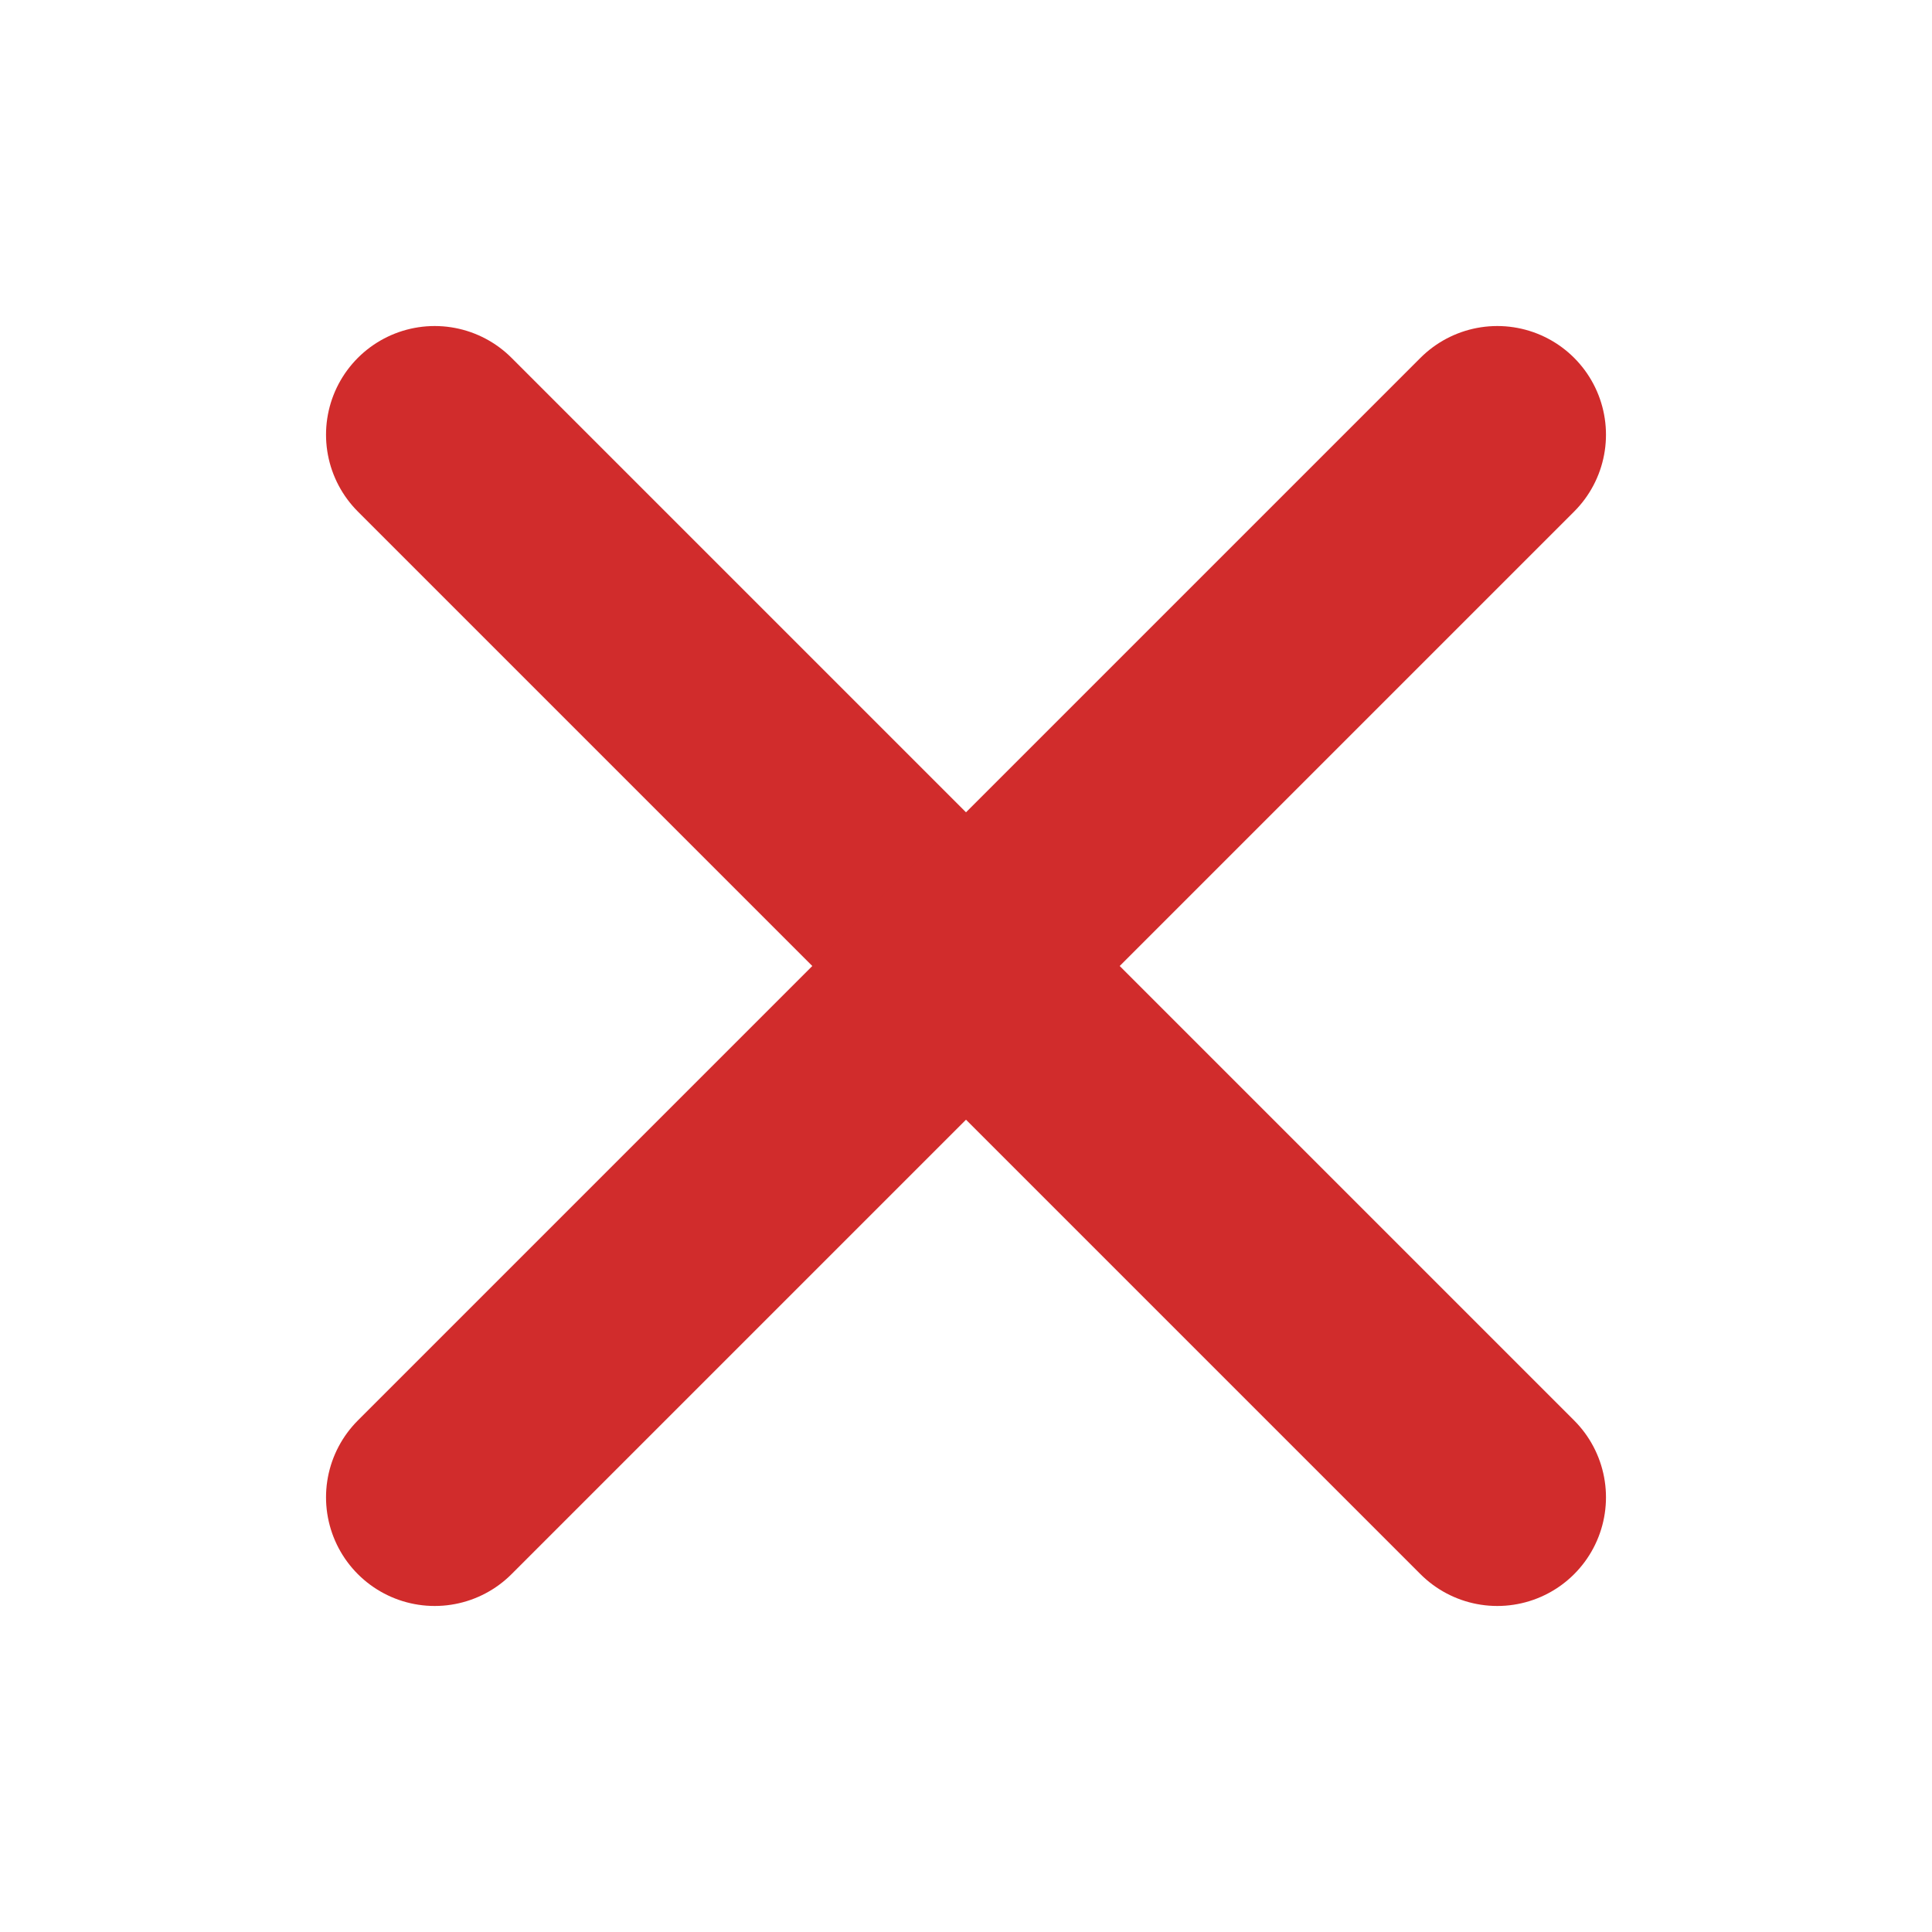
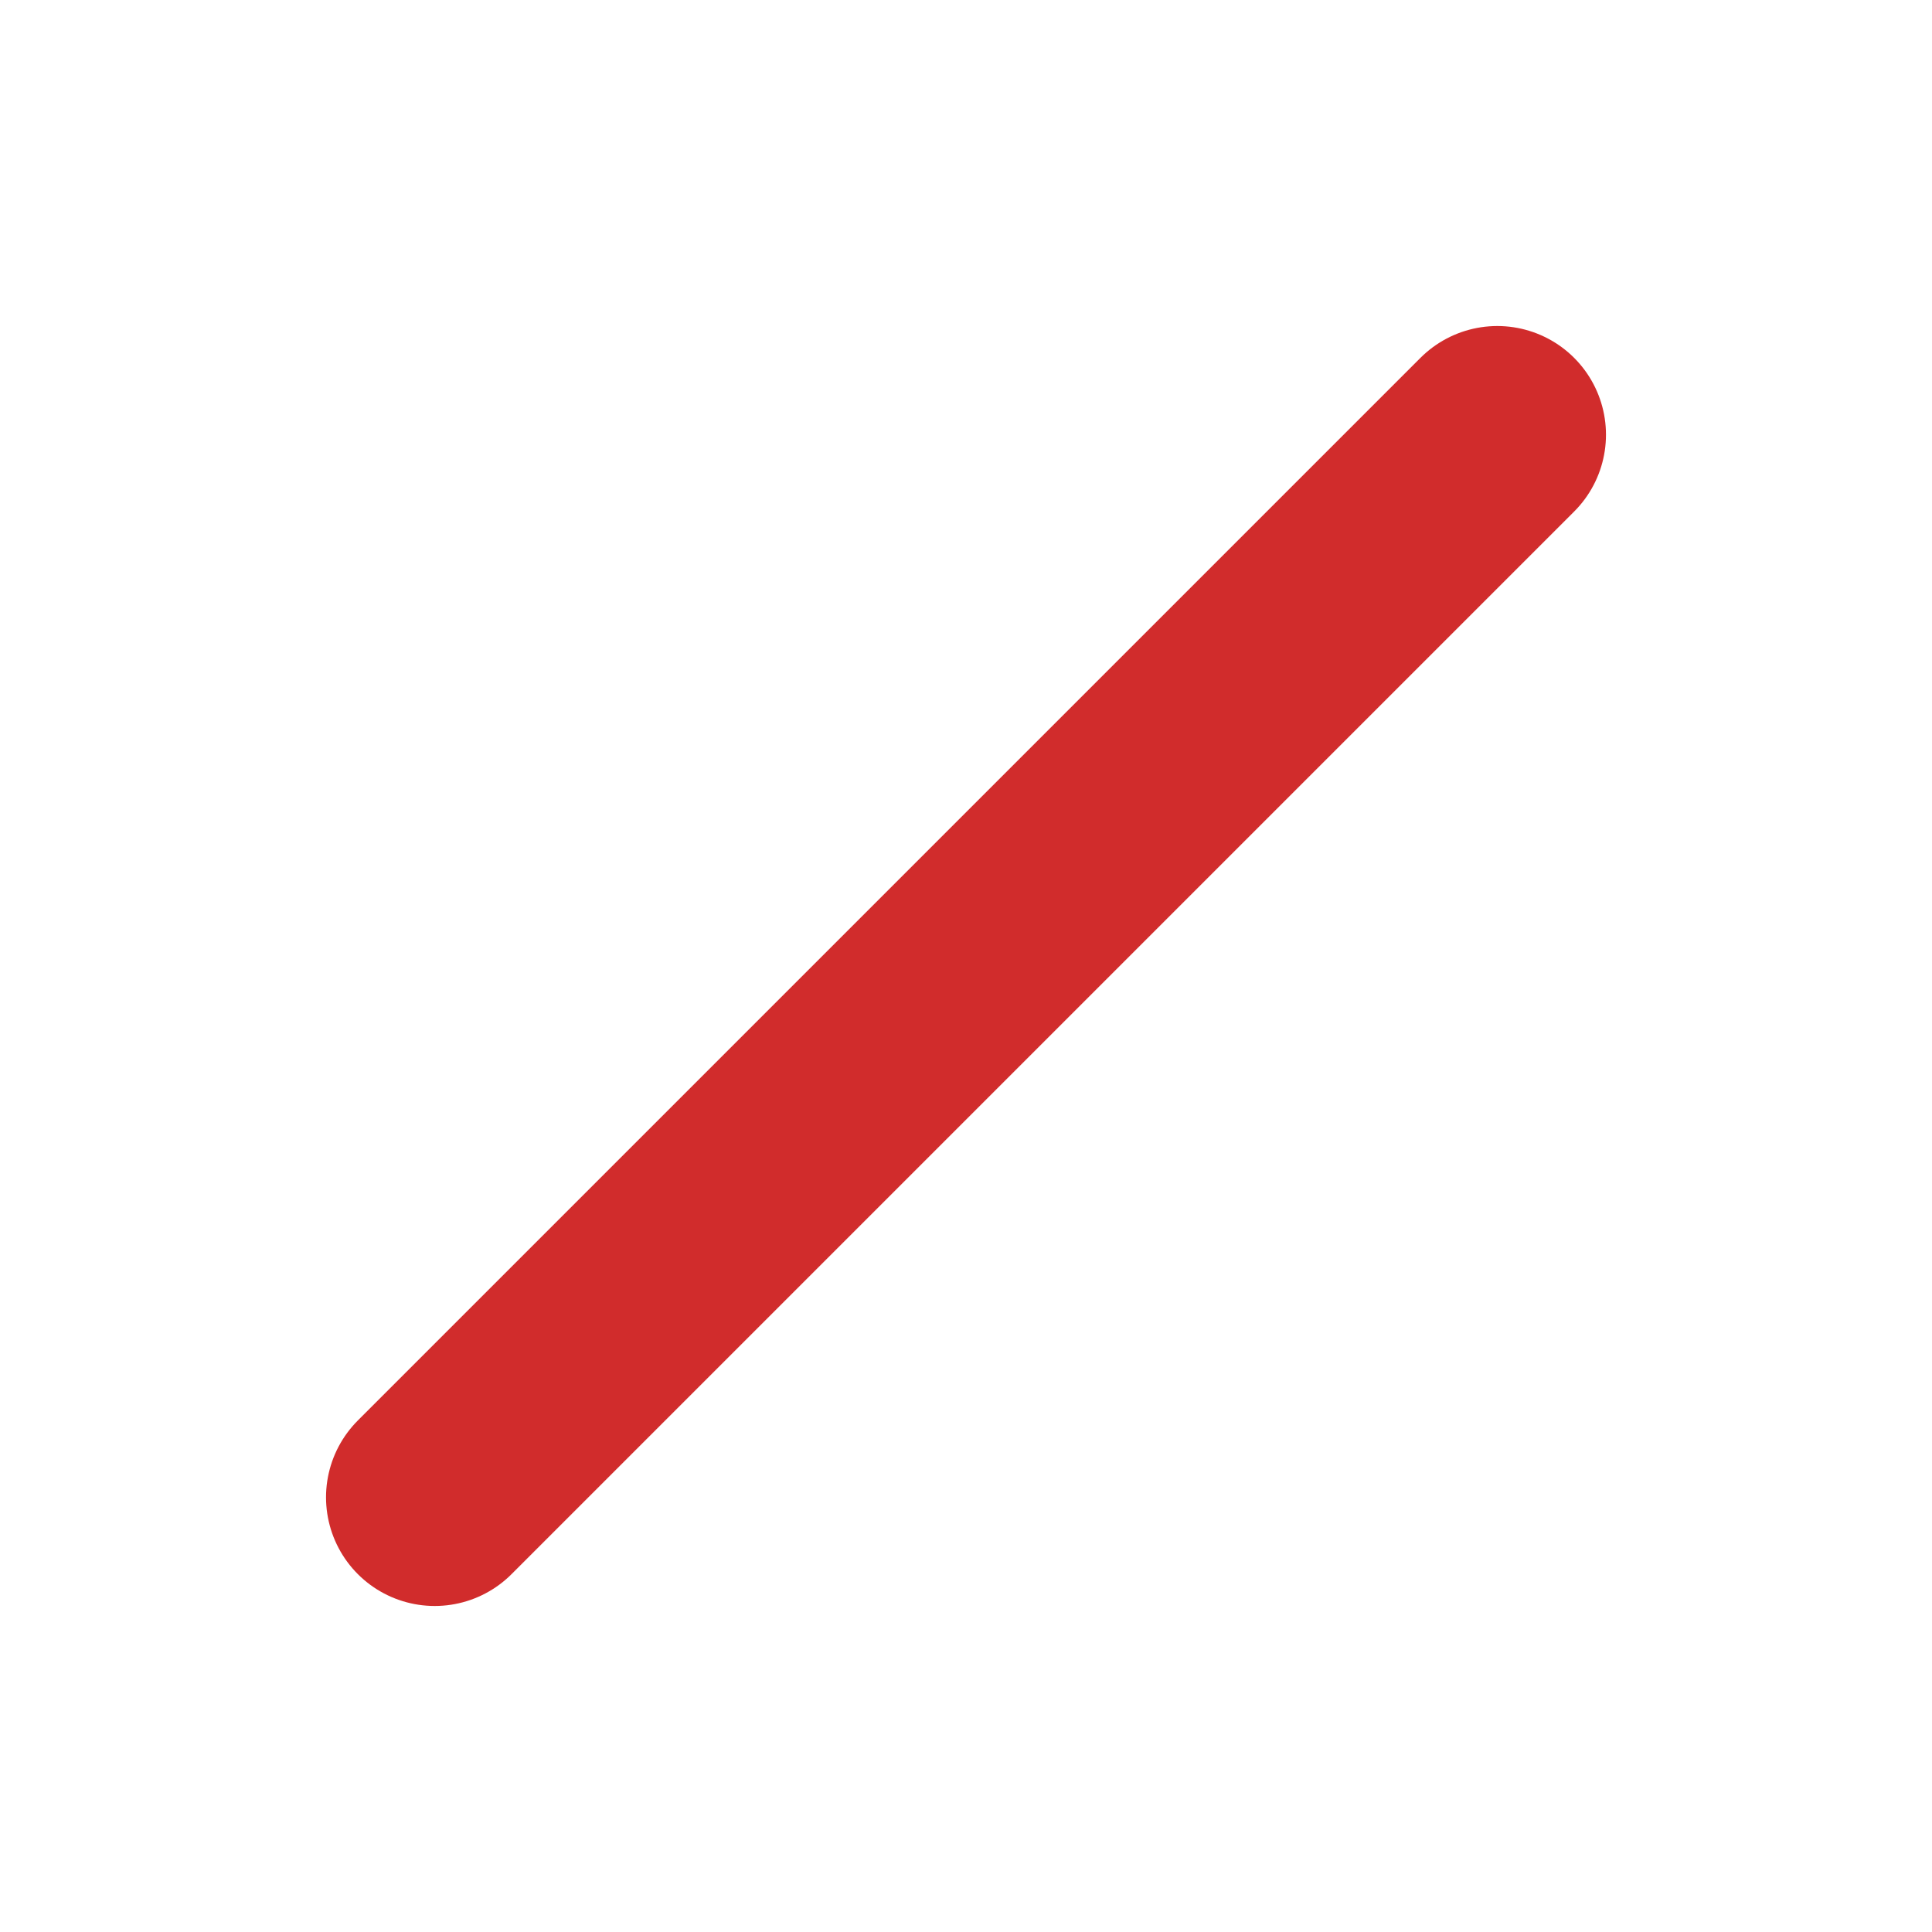
<svg xmlns="http://www.w3.org/2000/svg" version="1.1" id="Ebene_1" x="0px" y="0px" width="16px" height="16px" viewBox="0 0 16 16" style="enable-background:new 0 0 16 16;" xml:space="preserve">
  <style type="text/css">
	.st0{fill:none;stroke:#D12C2C;stroke-width:1.8;stroke-linecap:round;stroke-miterlimit:10;}
</style>
  <g>
-     <path class="st0" d="M3.6,3.6l8.8,8.8" />
    <path class="st0" d="M3.6,12.4l8.8-8.8" />
  </g>
</svg>